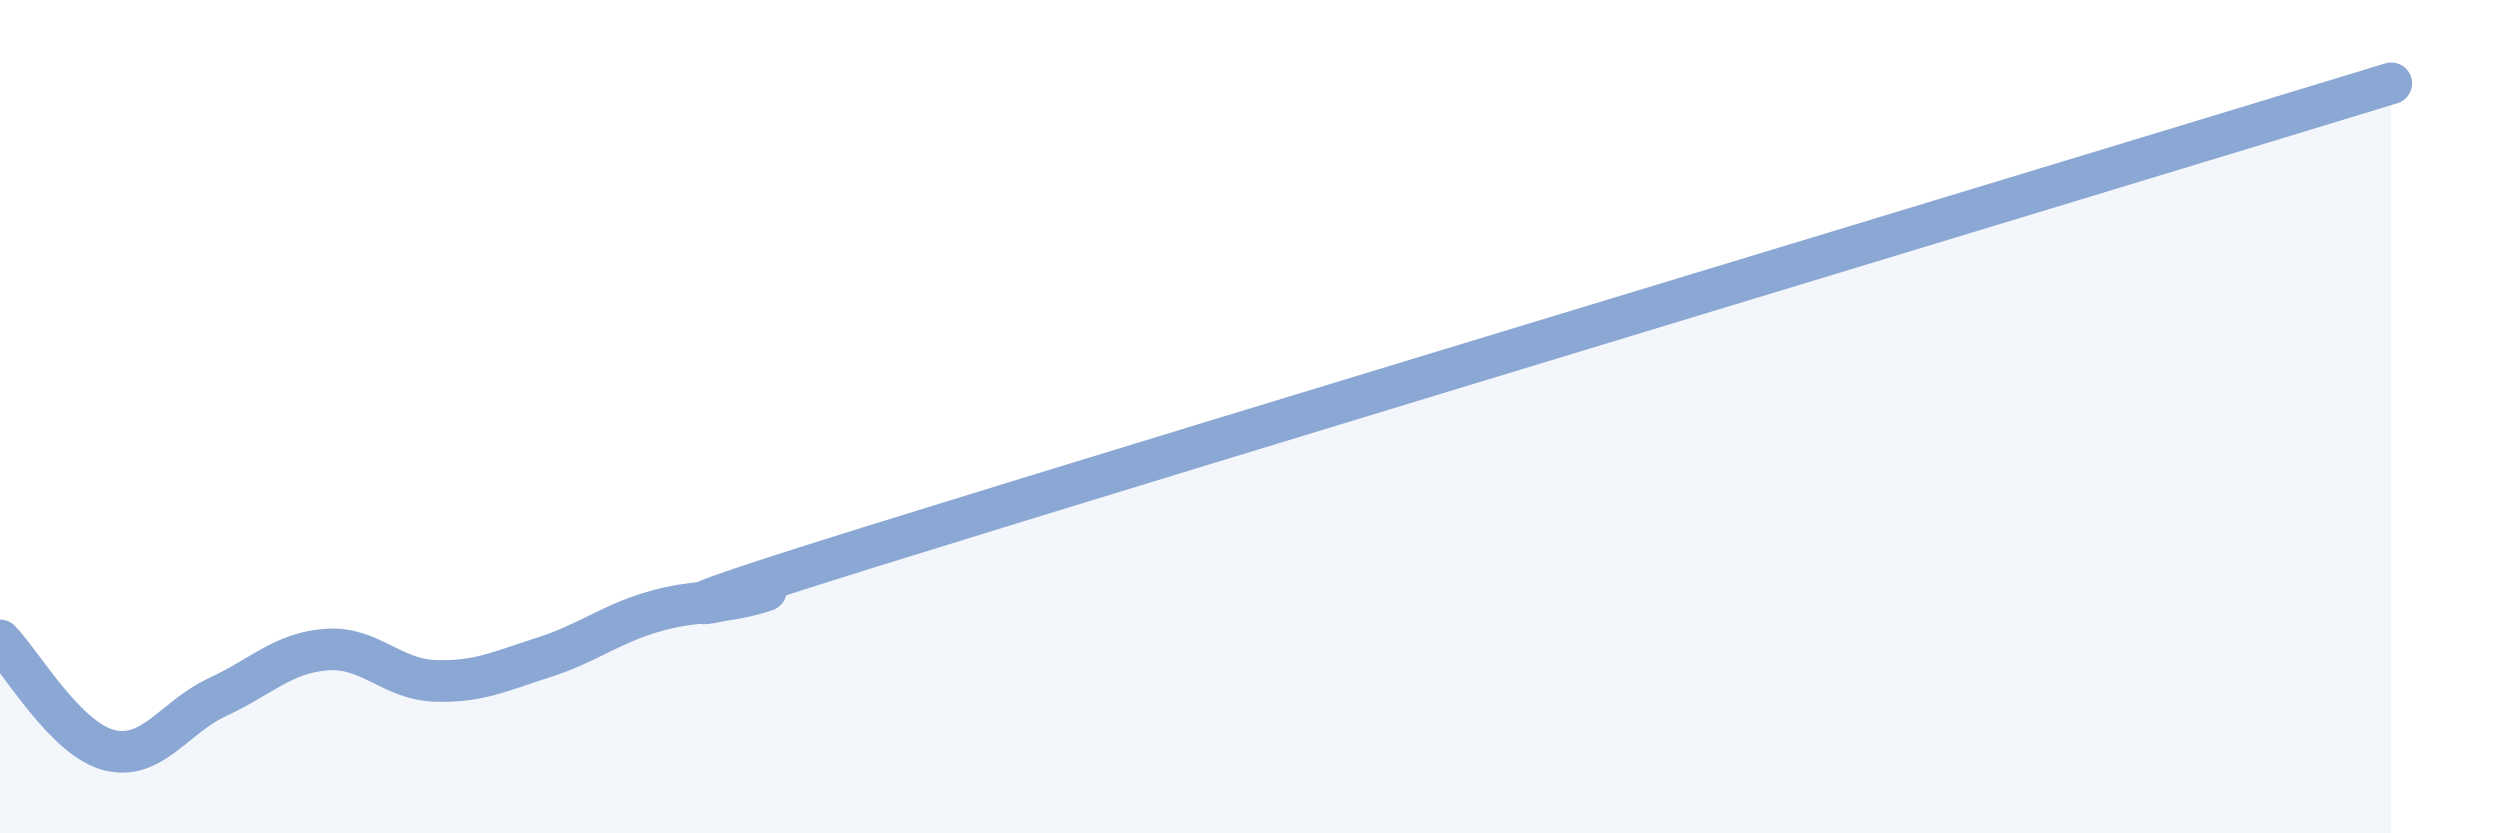
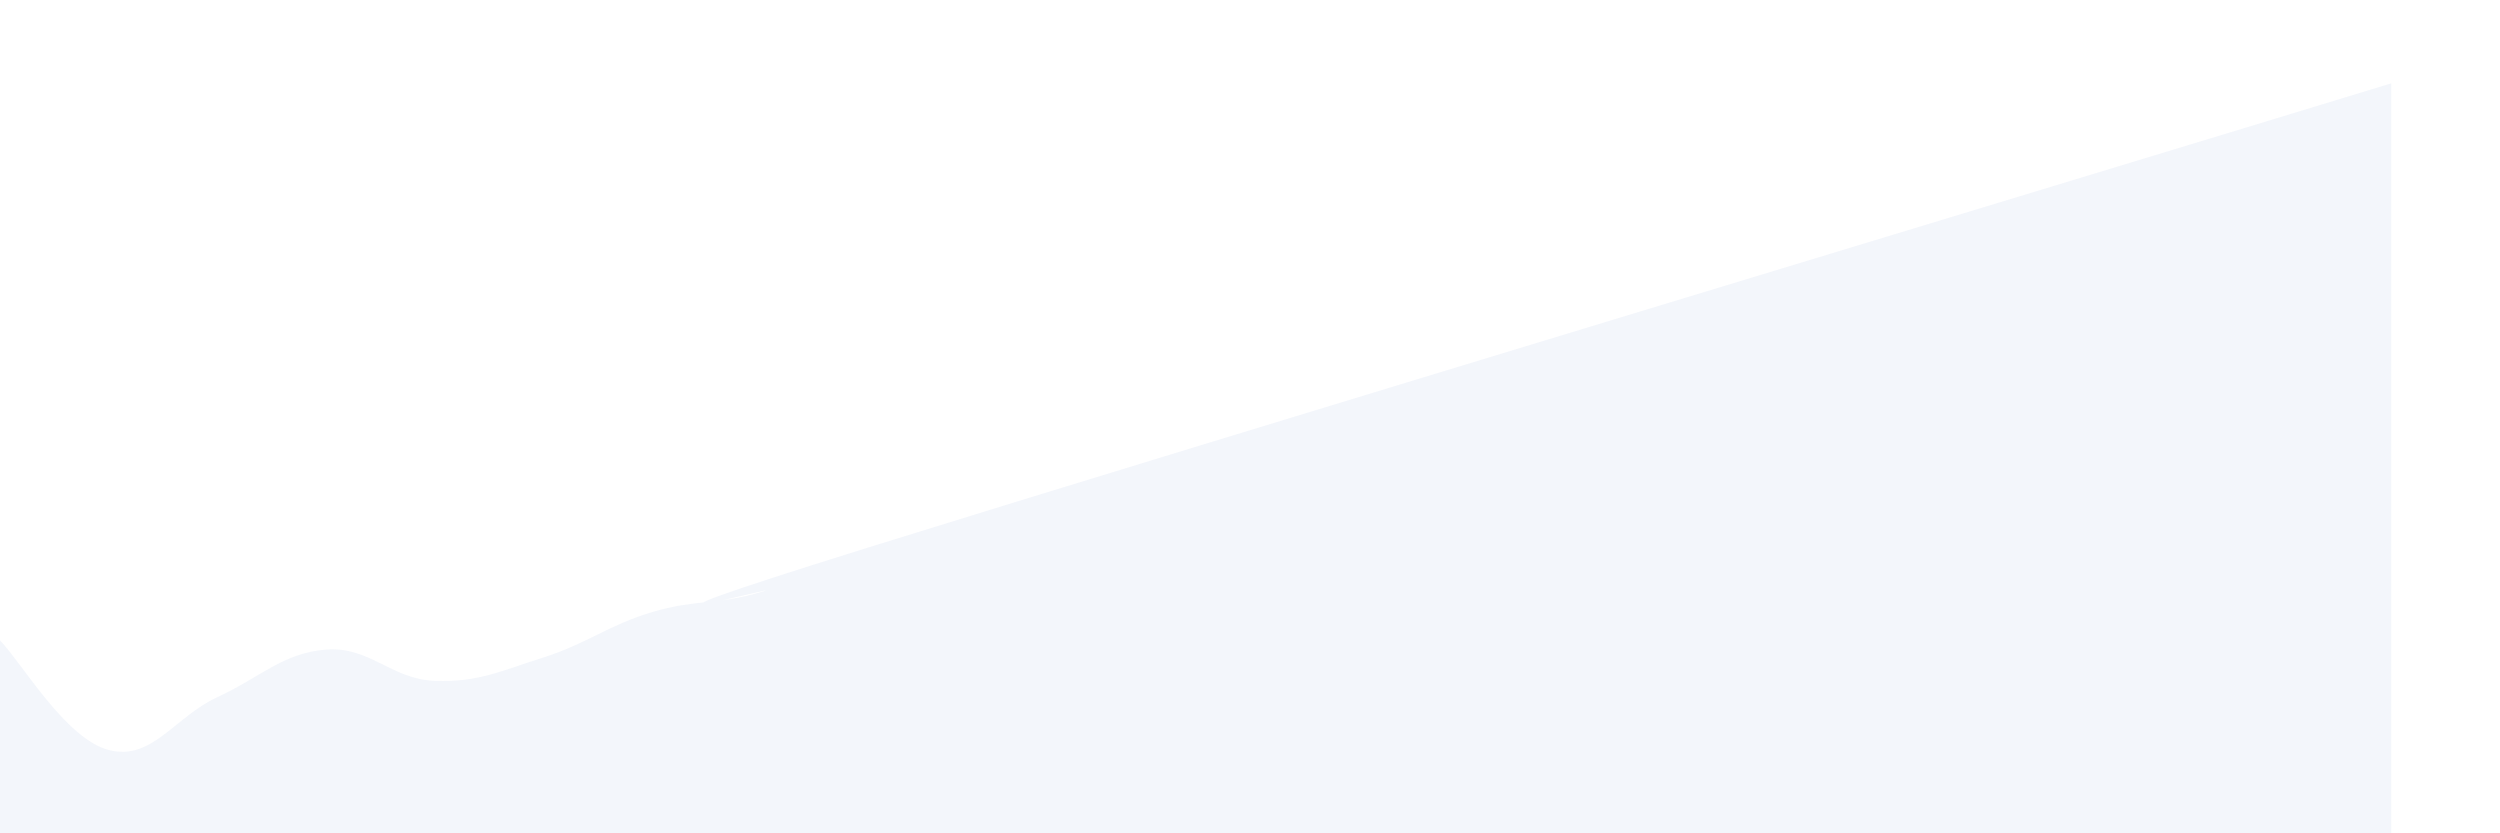
<svg xmlns="http://www.w3.org/2000/svg" width="60" height="20" viewBox="0 0 60 20">
  <path d="M 0,15.37 C 0.52,15.9 1.57,17.73 2.61,18 C 3.65,18.27 4.18,17.21 5.22,16.73 C 6.26,16.25 6.79,15.67 7.83,15.59 C 8.87,15.51 9.39,16.3 10.43,16.34 C 11.47,16.38 12,16.11 13.04,15.78 C 14.08,15.45 14.61,15 15.65,14.69 C 16.69,14.38 17.22,14.52 18.26,14.21 C 19.3,13.9 13.04,15.57 20.87,13.13 C 28.7,10.69 50.09,4.23 57.39,2L57.39 20L0 20Z" fill="#8ba7d3" opacity="0.1" stroke-linecap="round" stroke-linejoin="round" />
-   <path d="M 0,15.37 C 0.52,15.9 1.57,17.73 2.61,18 C 3.65,18.27 4.18,17.21 5.22,16.73 C 6.26,16.25 6.79,15.67 7.83,15.59 C 8.87,15.51 9.39,16.3 10.43,16.34 C 11.47,16.38 12,16.11 13.04,15.78 C 14.08,15.45 14.61,15 15.65,14.69 C 16.69,14.38 17.22,14.52 18.26,14.21 C 19.3,13.9 13.04,15.57 20.87,13.13 C 28.7,10.69 50.09,4.23 57.39,2" stroke="#8ba7d3" stroke-width="1" fill="none" stroke-linecap="round" stroke-linejoin="round" />
</svg>